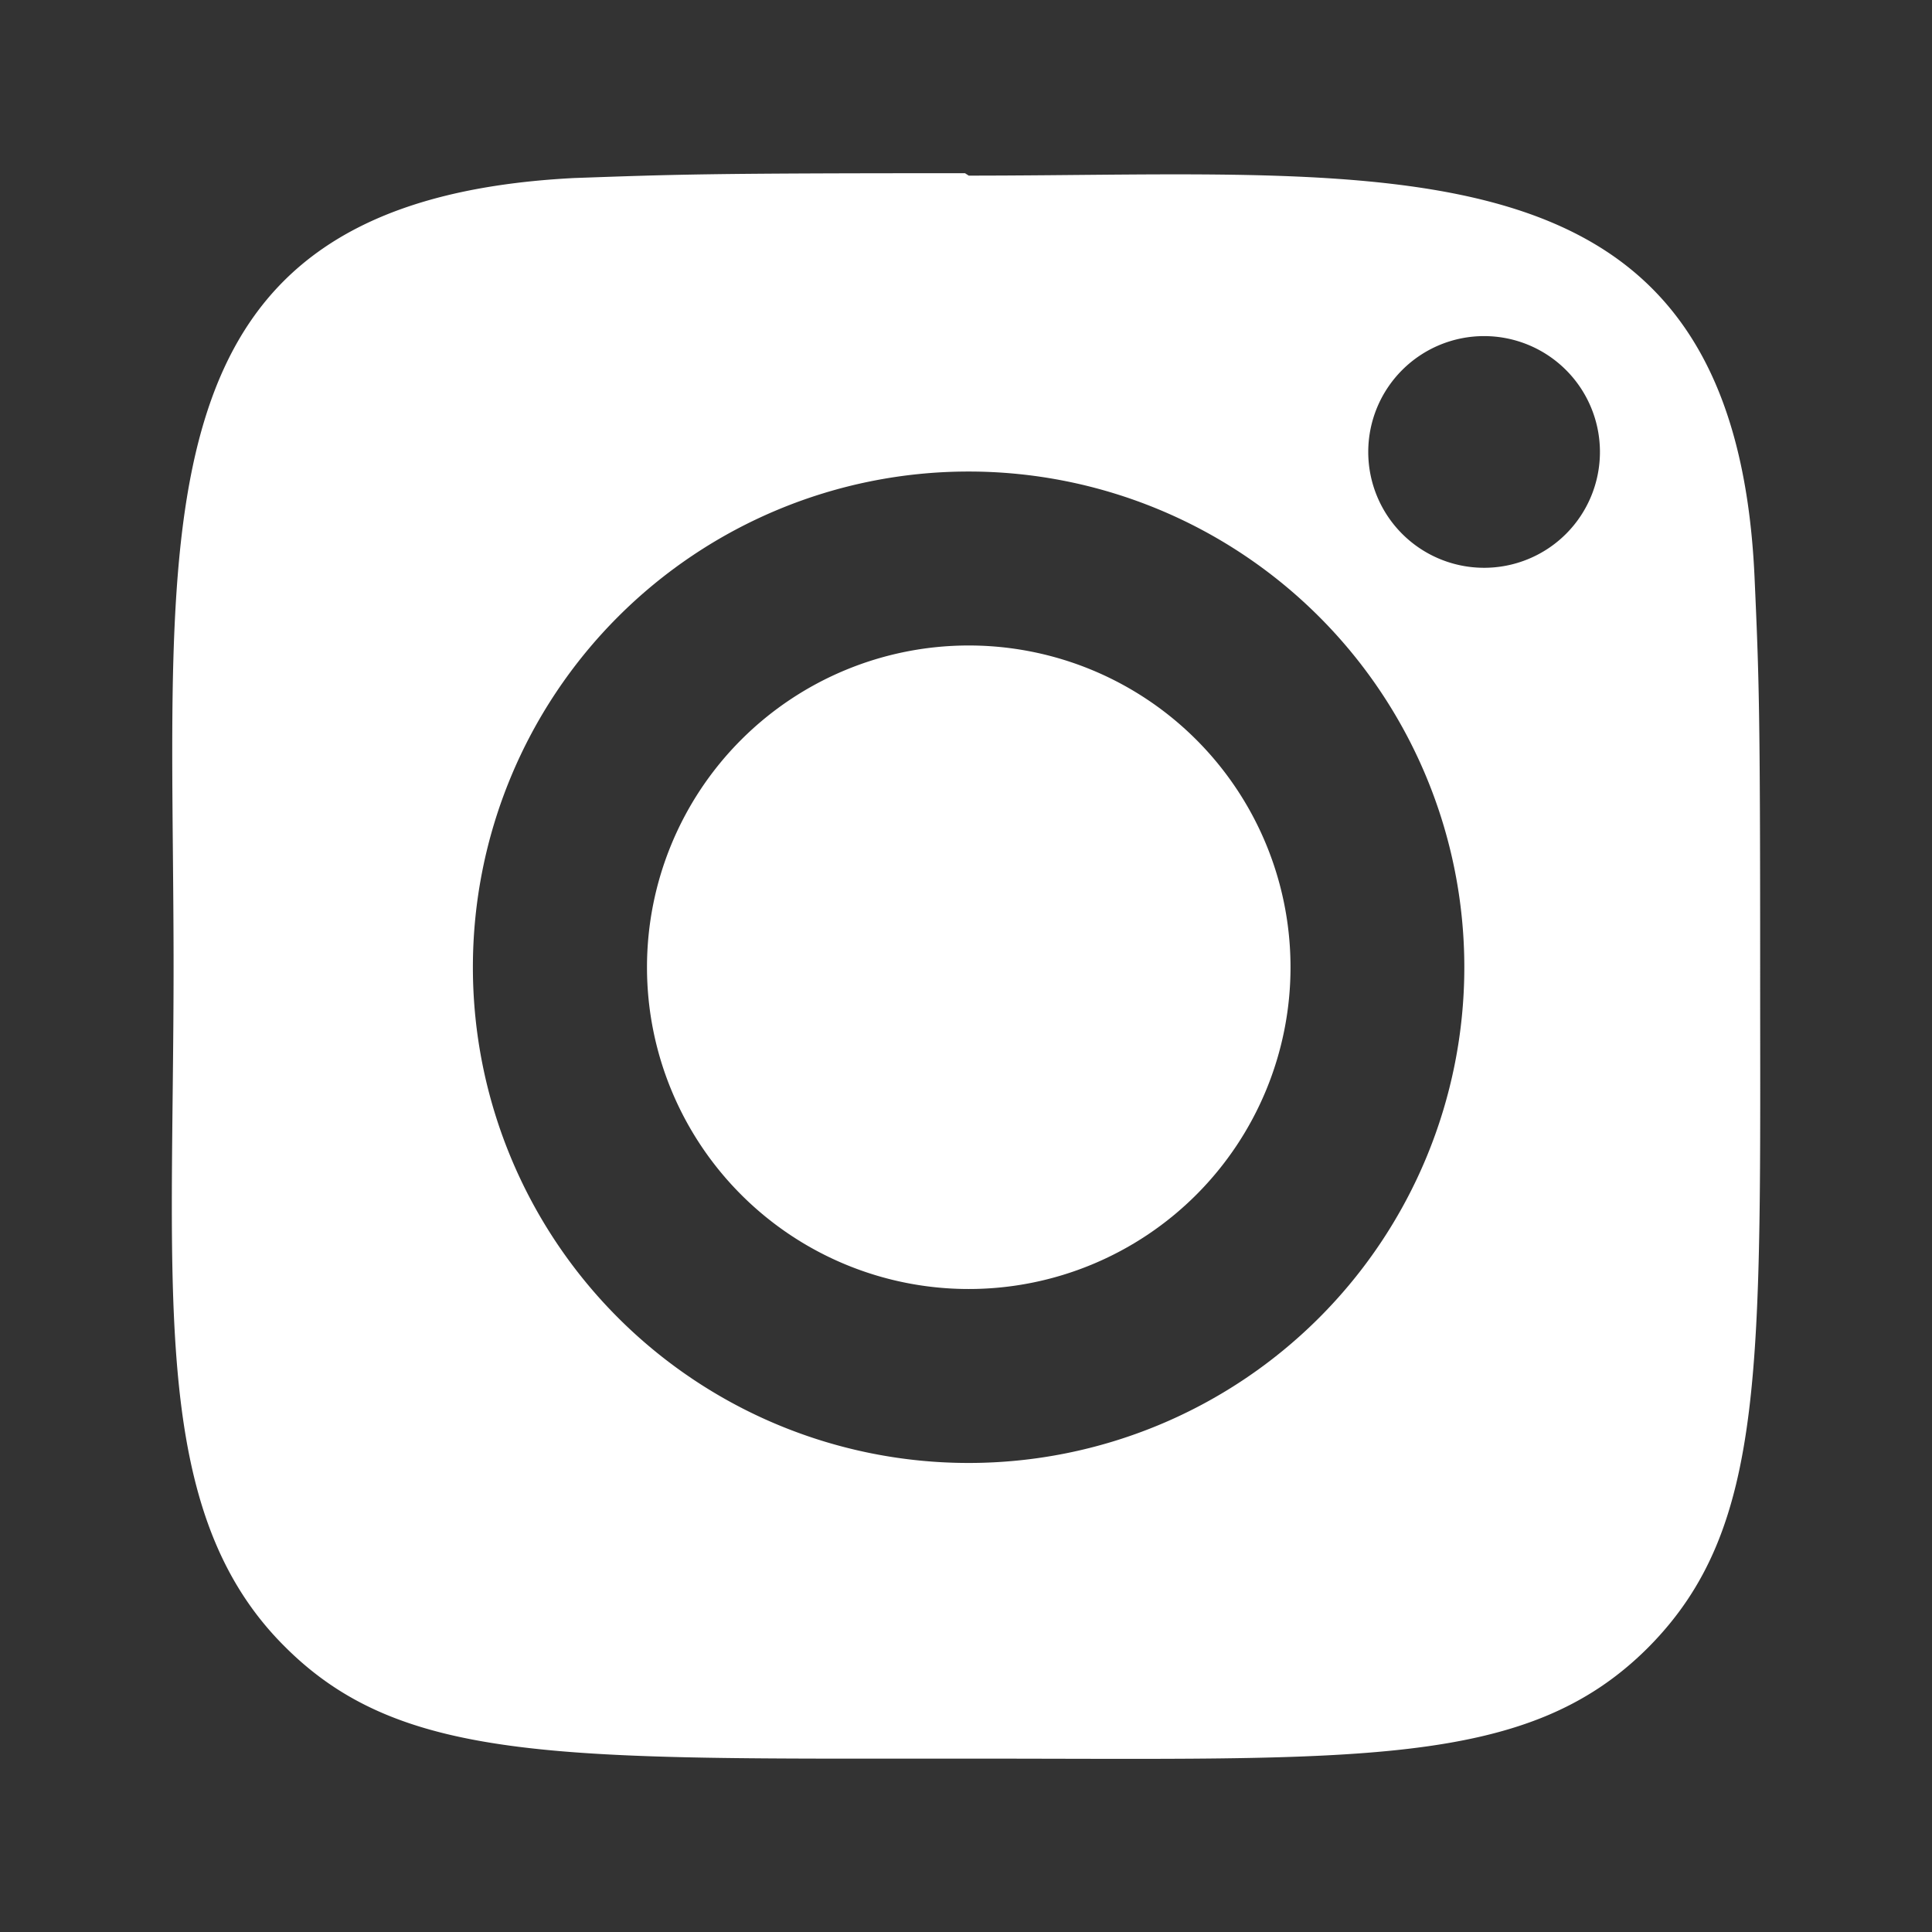
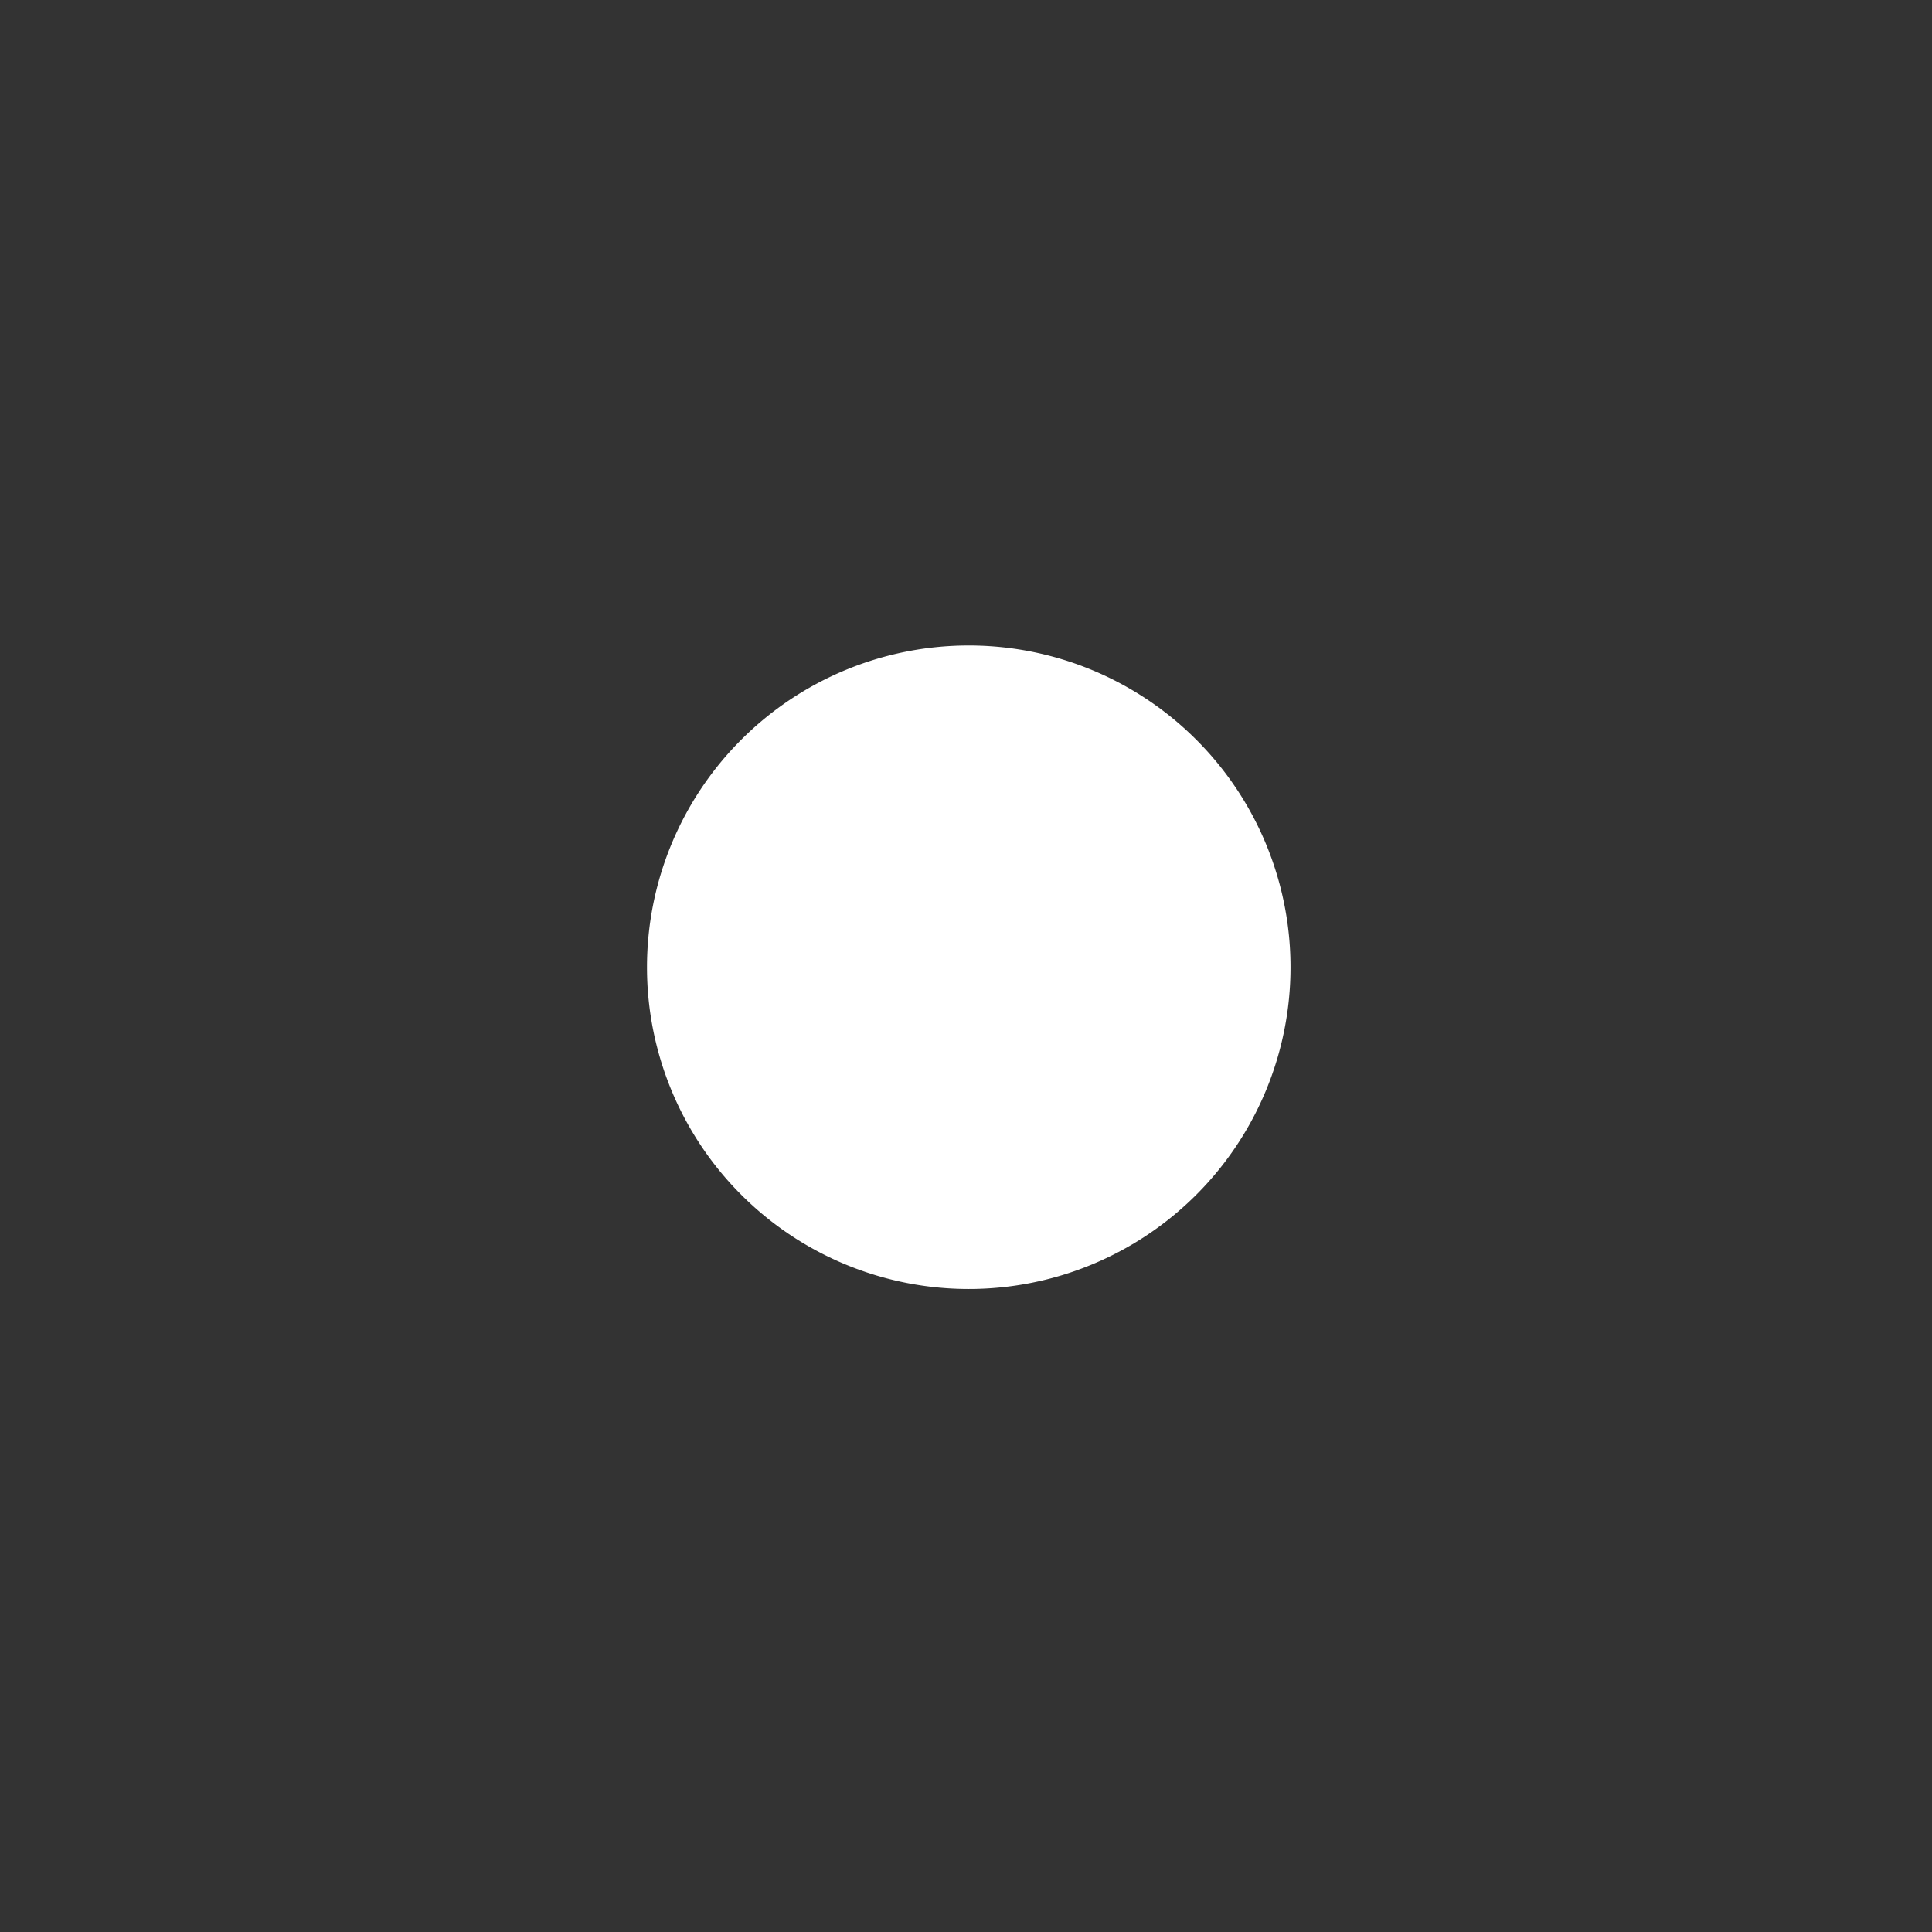
<svg xmlns="http://www.w3.org/2000/svg" viewBox="0 0 512 512">
  <rect x="0" y="0" width="512" height="512" fill="#333333" stroke="none" />
  <g id="Ebene_2" data-name="Ebene 2">
    <g id="Capa_1" data-name="Capa 1">
      <g>
        <g>
-           <path d="M466.46,256.31c0-68.31-.28-76.42-1.49-103.4C459.61,34.63,370.42,46.54,256.73,46.54l-1-.64c-68.41,0-76.41.32-103.59,1.28C33.88,53.24,46,138.12,46,256c0,87.1-6.51,144.55,29.44,180.33,31.21,31.3,74,29.72,180.65,29.72,103.6,0,148.37,2.88,180.65-29.4h0C468.44,404.77,466.44,361.74,466.46,256.31ZM256.69,387.7a131.37,131.37,0,0,1,0-262.74h0a131.37,131.37,0,0,1,0,262.74ZM393.27,150.47A30.7,30.7,0,1,1,424,119.77,30.69,30.69,0,0,1,393.27,150.47Z" style="fill: #fff" />
          <path d="M256.69,171.06A85.27,85.27,0,1,0,342,256.33,85.26,85.26,0,0,0,256.69,171.06Z" style="fill: #fff" />
          <polygon points="256.69 124.96 256.69 124.96 256.69 124.96 256.69 124.96" style="fill: #fff" />
        </g>
        <rect width="512" height="512" style="fill: none" />
      </g>
    </g>
  </g>
</svg>